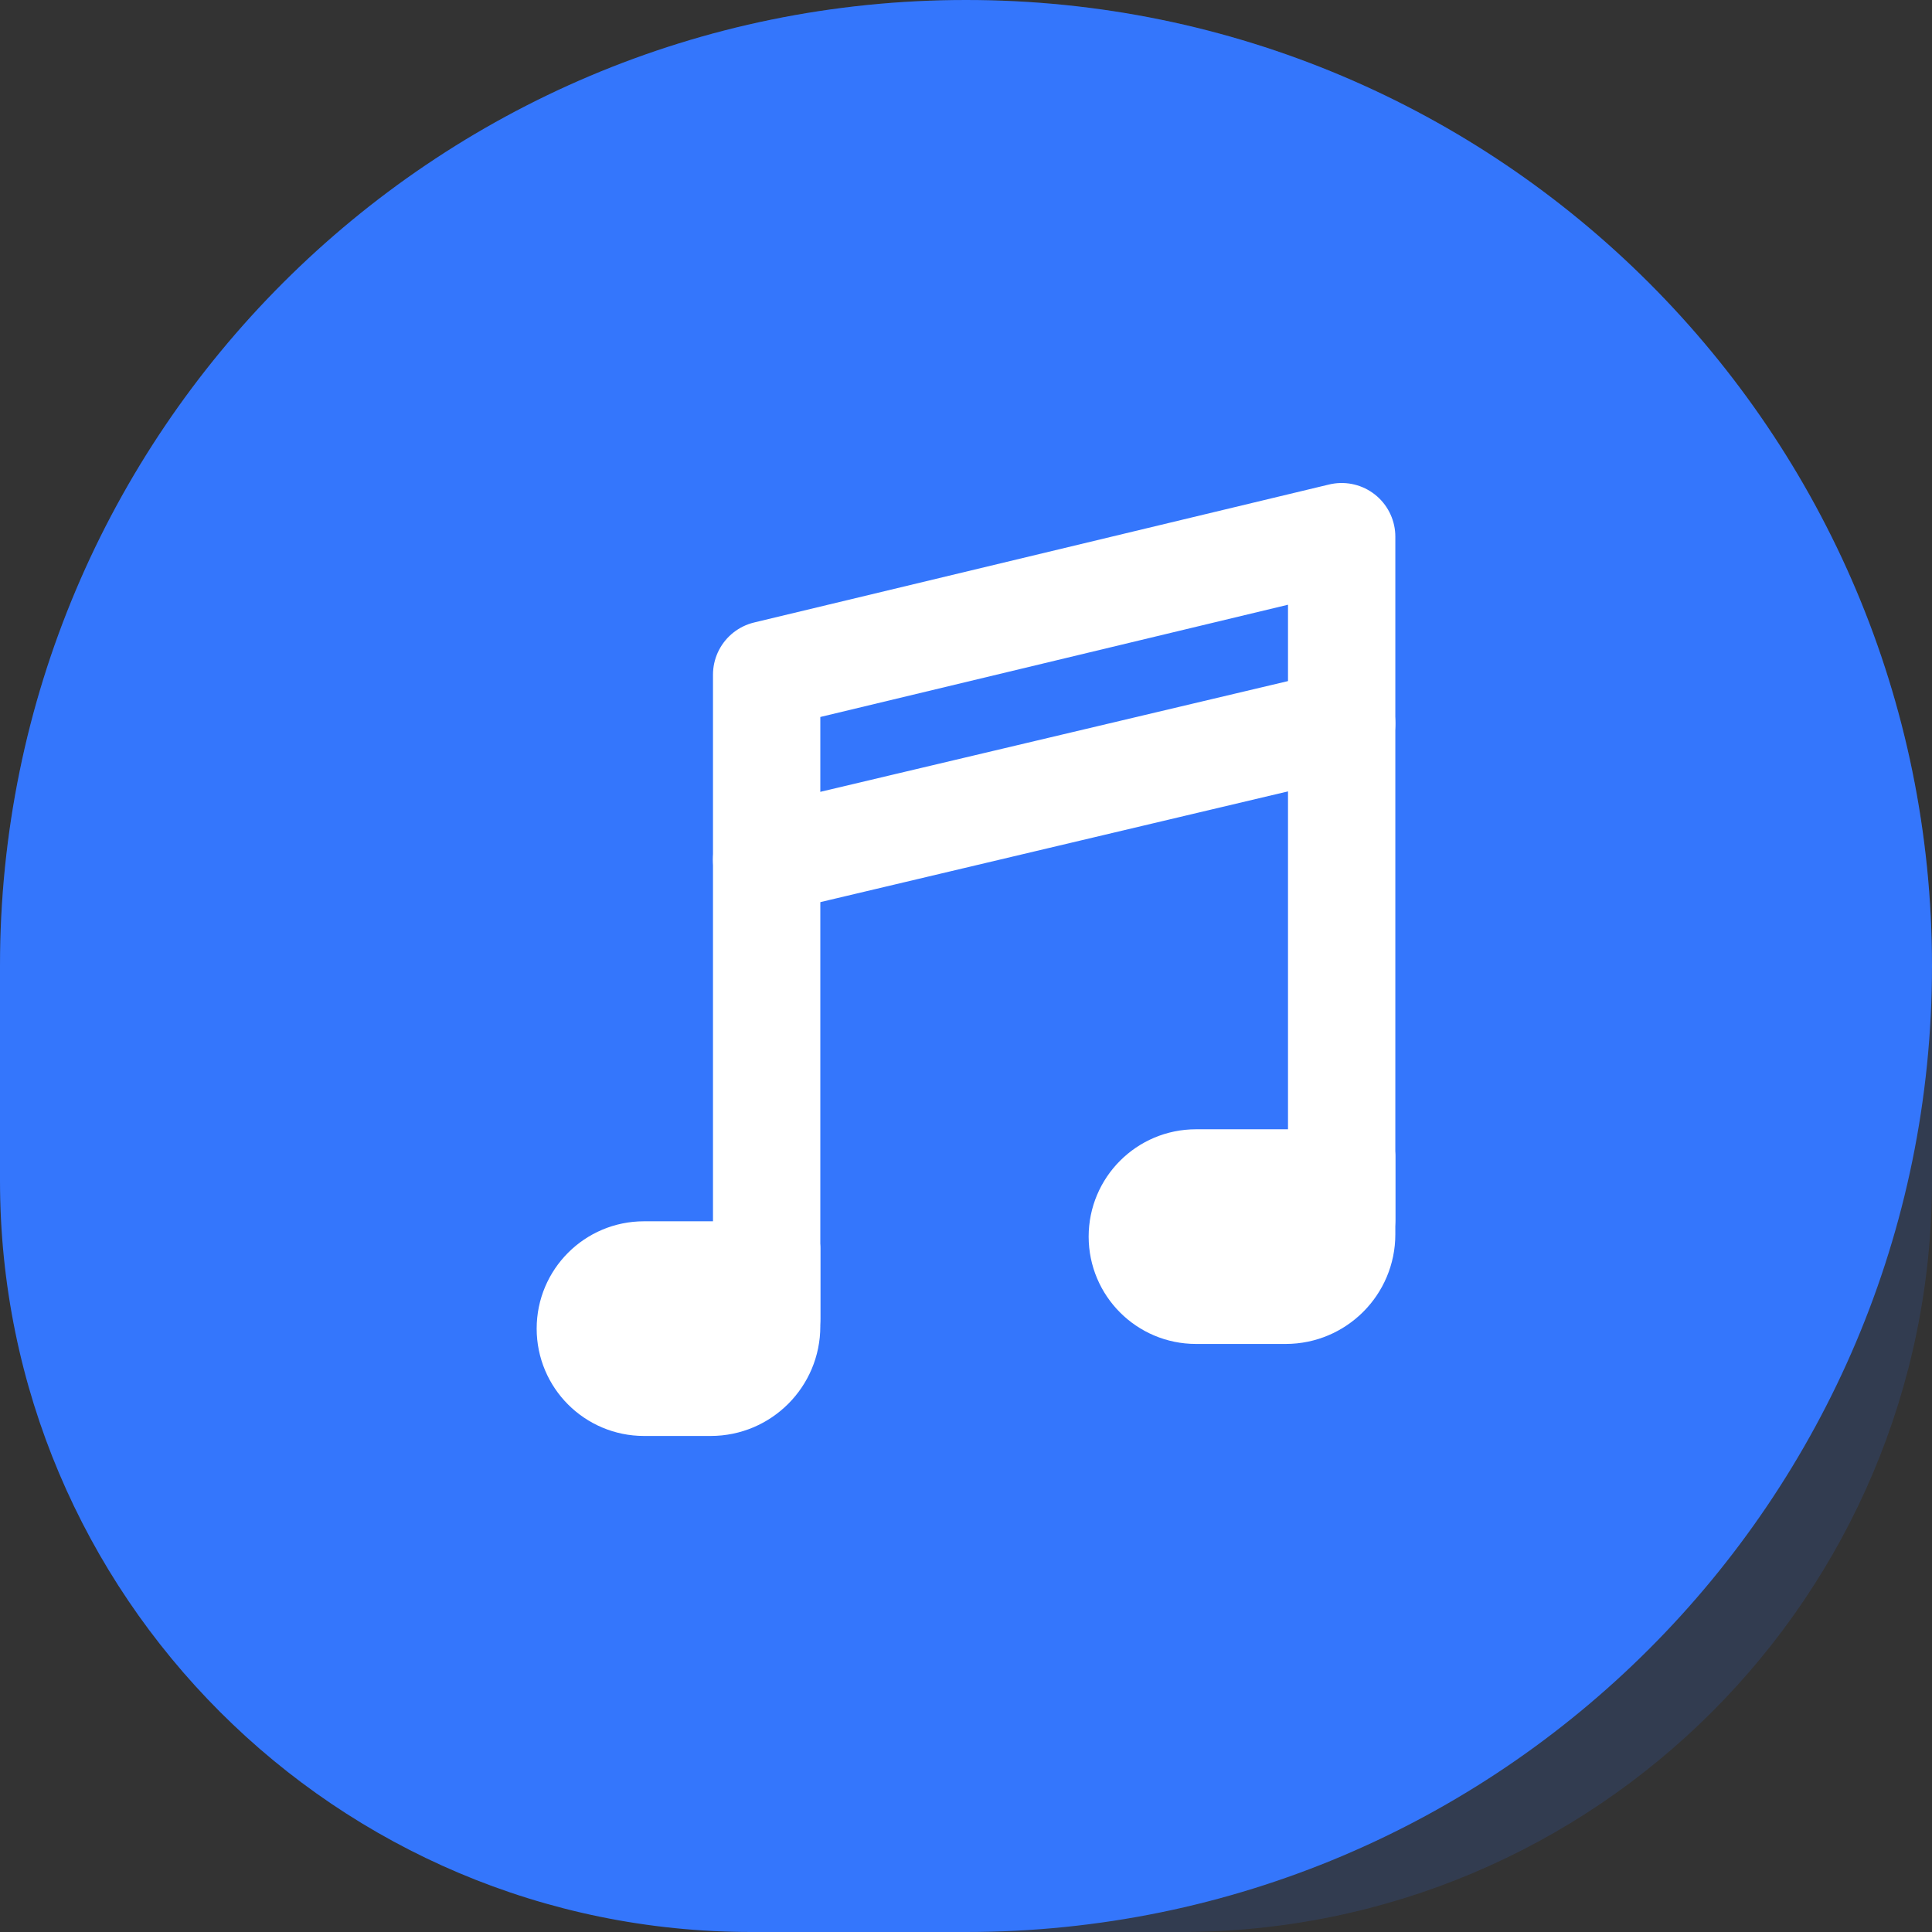
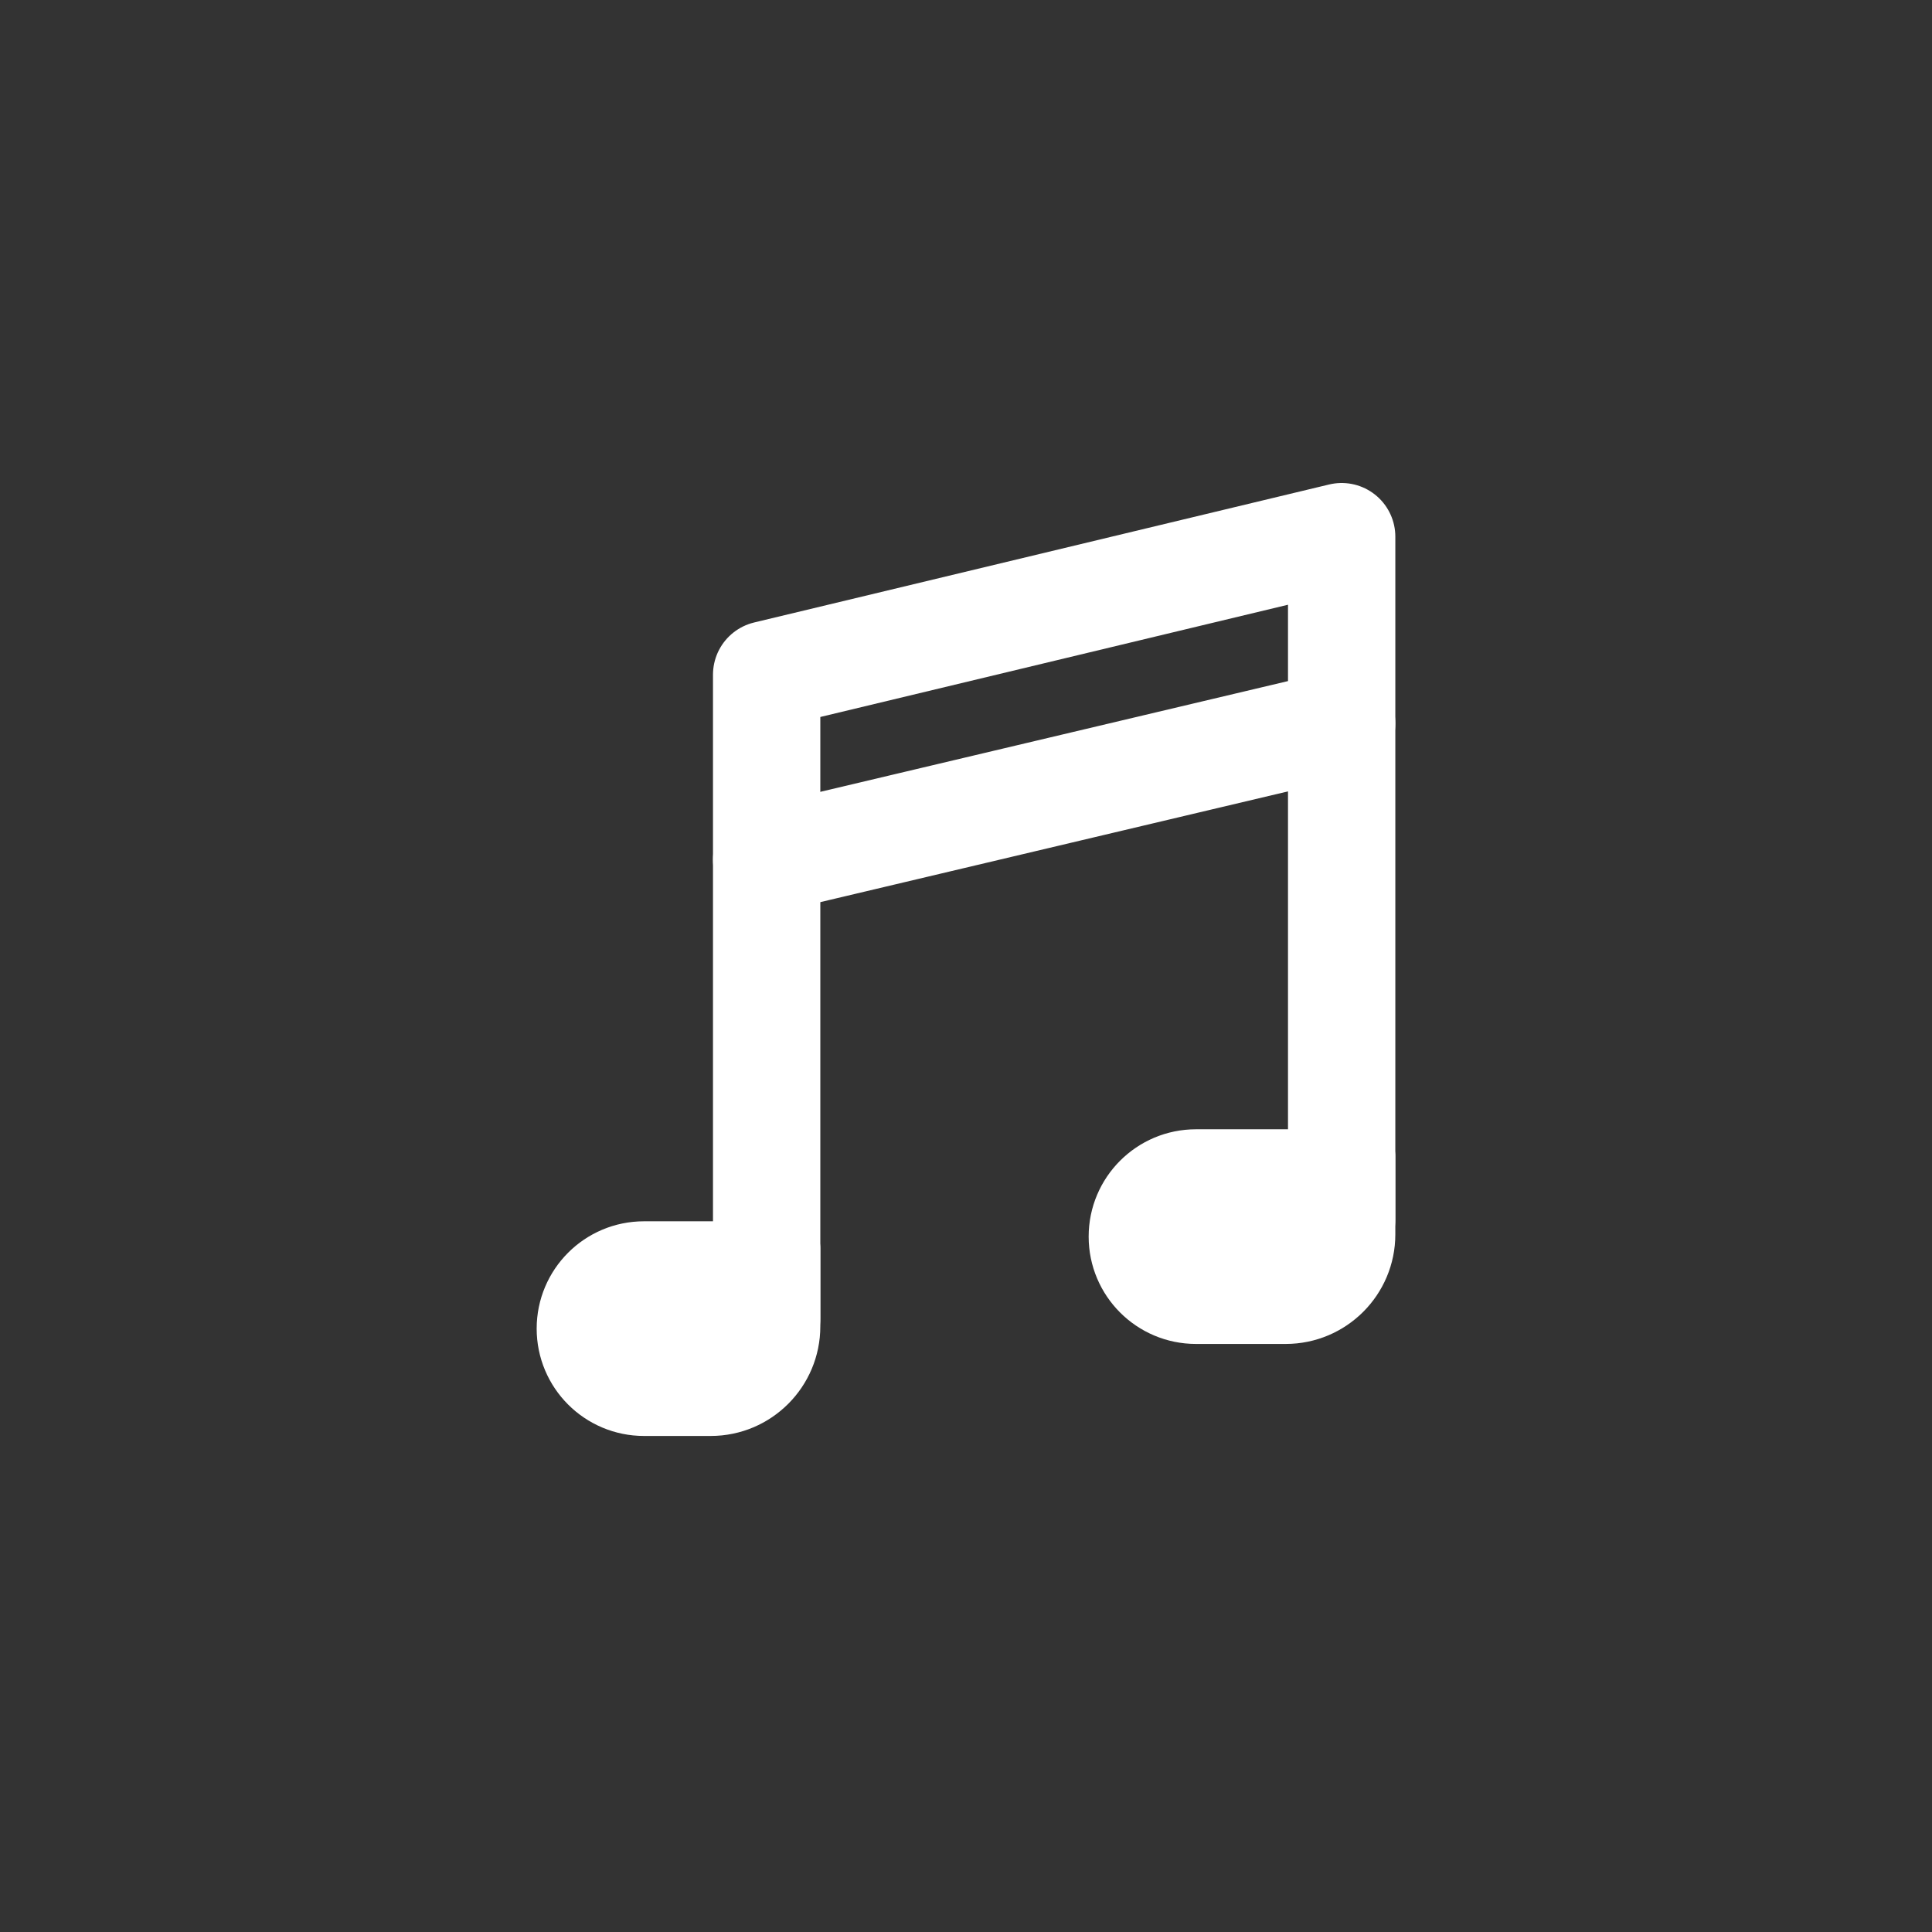
<svg xmlns="http://www.w3.org/2000/svg" width="72" height="72" viewBox="0 0 72 72" fill="none">
  <rect x="0" y="0" width="72" height="72" fill="#333333" stroke="none" />
-   <path d="M0 36C0 16.118 16.118 0 36 0C55.882 0 72 16.118 72 36V44C72 59.464 59.464 72 44 72H36C16.118 72 0 55.882 0 36Z" fill="#3476FC" fill-opacity="0.15" />
-   <path d="M0 36C0 16.118 16.118 0 36 0C55.882 0 72 16.118 72 36C72 55.882 55.882 72 36 72H28C12.536 72 0 59.464 0 44V36Z" fill="#3476FC" />
  <path d="M41.571 46.085C41.571 44.429 42.914 43.085 44.571 43.085H51V46C51 47.704 49.618 49.085 47.914 49.085H44.571C42.914 49.085 41.571 47.742 41.571 46.085Z" fill="white" stroke="white" stroke-width="2" stroke-linejoin="round" />
  <path d="M21 49.514C21 47.857 22.343 46.514 24 46.514H29.571V49.428C29.571 51.133 28.19 52.514 26.486 52.514H24C22.343 52.514 21 51.171 21 49.514Z" fill="white" stroke="white" stroke-width="2" stroke-linejoin="round" />
  <path d="M28.571 32.038L50 26.964" stroke="white" stroke-width="4" stroke-linecap="round" stroke-linejoin="round" />
  <path d="M28.571 49.143V25.143L50 20V45.45" stroke="white" stroke-width="4" stroke-linecap="round" stroke-linejoin="round" />
</svg>